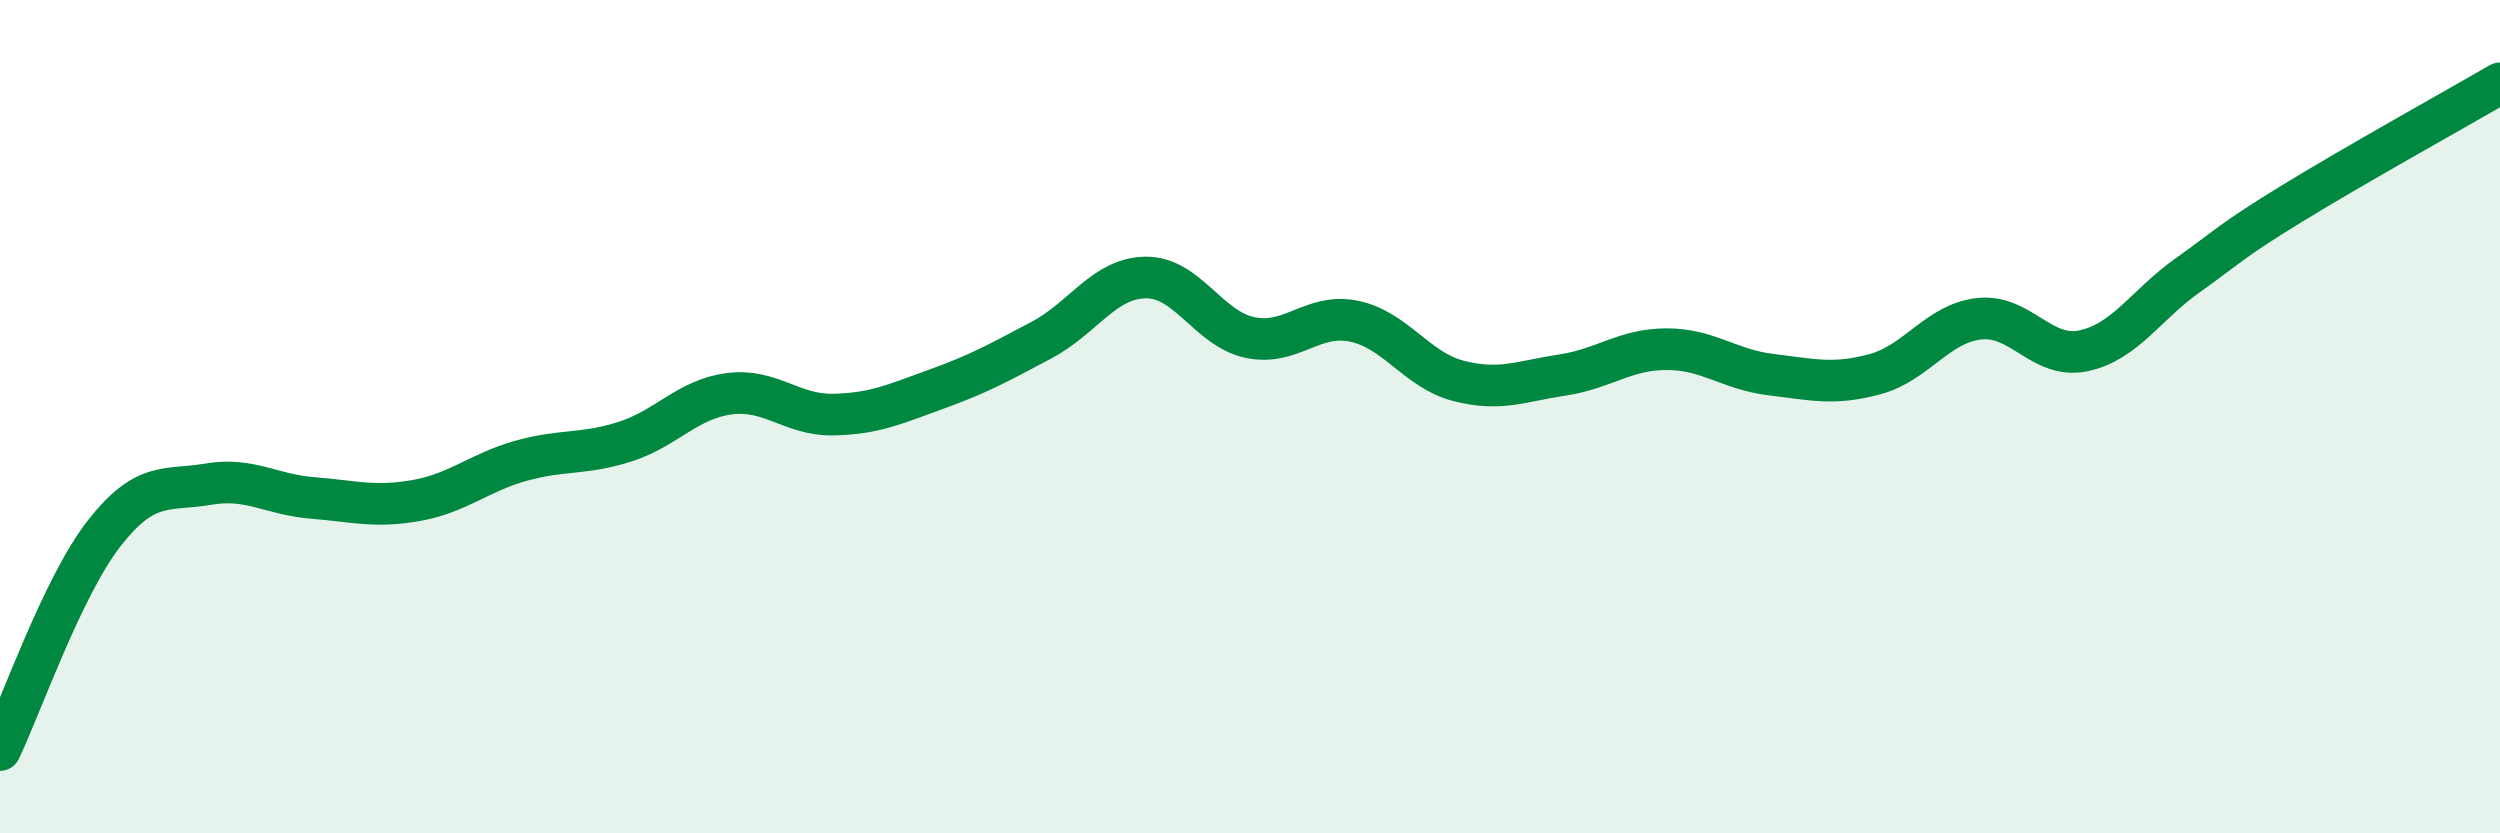
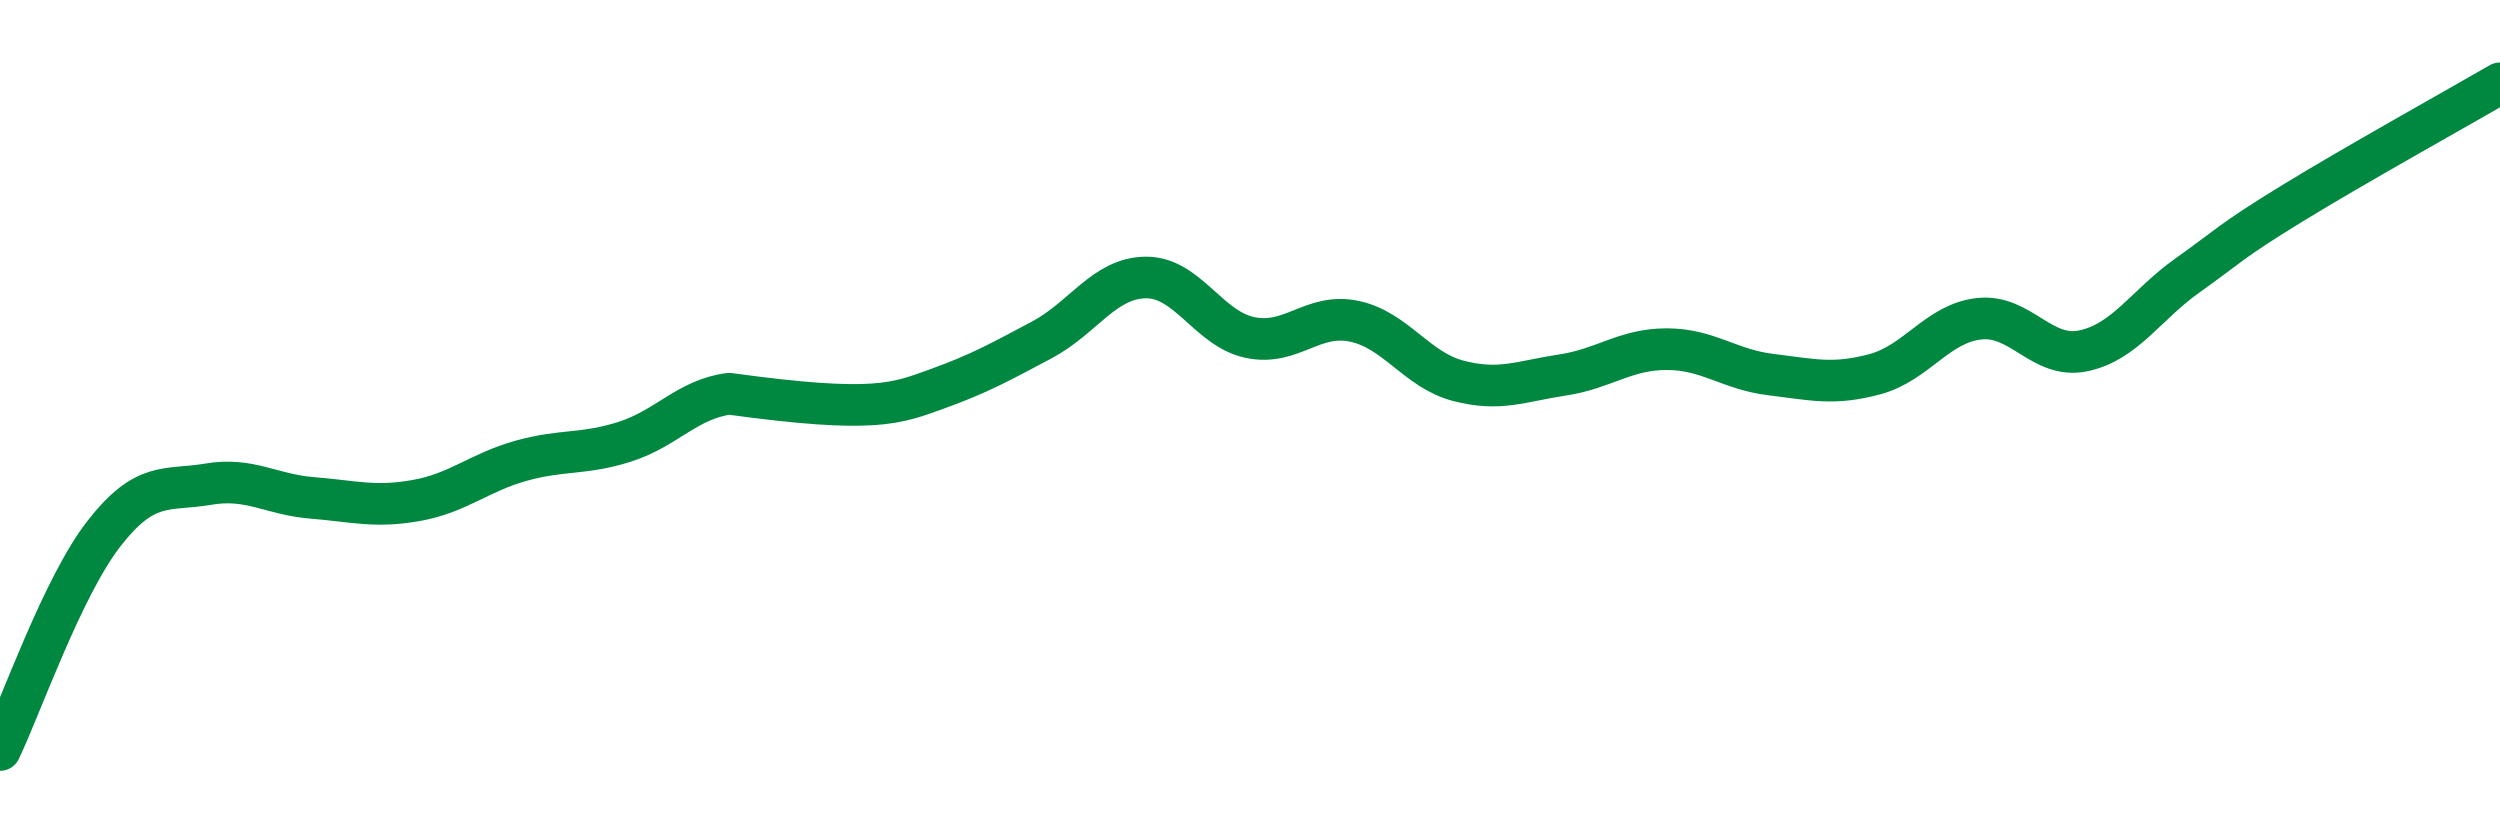
<svg xmlns="http://www.w3.org/2000/svg" width="60" height="20" viewBox="0 0 60 20">
-   <path d="M 0,18 C 0.5,16.96 1.5,14.08 2.5,12.8 C 3.5,11.52 4,11.79 5,11.62 C 6,11.45 6.5,11.87 7.5,11.95 C 8.5,12.03 9,12.19 10,12.01 C 11,11.83 11.5,11.34 12.5,11.06 C 13.5,10.78 14,10.92 15,10.6 C 16,10.28 16.5,9.58 17.5,9.45 C 18.5,9.32 19,9.97 20,9.95 C 21,9.93 21.5,9.69 22.5,9.33 C 23.5,8.97 24,8.69 25,8.16 C 26,7.63 26.5,6.67 27.5,6.66 C 28.5,6.65 29,7.89 30,8.1 C 31,8.31 31.5,7.5 32.5,7.71 C 33.5,7.92 34,8.88 35,9.14 C 36,9.4 36.5,9.15 37.5,9 C 38.5,8.85 39,8.38 40,8.38 C 41,8.38 41.5,8.87 42.5,8.99 C 43.5,9.11 44,9.25 45,8.98 C 46,8.71 46.5,7.76 47.5,7.65 C 48.5,7.54 49,8.63 50,8.42 C 51,8.21 51.5,7.32 52.5,6.61 C 53.5,5.9 53.5,5.81 55,4.89 C 56.5,3.97 59,2.58 60,2L60 20L0 20Z" fill="#008740" opacity="0.1" stroke-linecap="round" stroke-linejoin="round" />
-   <path d="M 0,18 C 0.5,16.96 1.5,14.08 2.5,12.8 C 3.5,11.52 4,11.79 5,11.62 C 6,11.45 6.5,11.87 7.5,11.95 C 8.5,12.03 9,12.19 10,12.01 C 11,11.83 11.5,11.34 12.5,11.06 C 13.5,10.78 14,10.92 15,10.6 C 16,10.28 16.5,9.58 17.5,9.45 C 18.5,9.32 19,9.97 20,9.95 C 21,9.93 21.5,9.69 22.5,9.33 C 23.5,8.97 24,8.69 25,8.16 C 26,7.63 26.5,6.67 27.5,6.66 C 28.5,6.65 29,7.89 30,8.1 C 31,8.31 31.5,7.5 32.5,7.71 C 33.5,7.92 34,8.88 35,9.14 C 36,9.4 36.5,9.15 37.5,9 C 38.5,8.85 39,8.38 40,8.38 C 41,8.38 41.5,8.87 42.5,8.99 C 43.5,9.11 44,9.25 45,8.98 C 46,8.71 46.5,7.76 47.5,7.65 C 48.5,7.54 49,8.63 50,8.42 C 51,8.21 51.5,7.32 52.5,6.61 C 53.5,5.9 53.5,5.81 55,4.89 C 56.5,3.97 59,2.58 60,2" stroke="#008740" stroke-width="1" fill="none" stroke-linecap="round" stroke-linejoin="round" />
+   <path d="M 0,18 C 0.5,16.96 1.5,14.08 2.5,12.8 C 3.5,11.52 4,11.79 5,11.62 C 6,11.45 6.5,11.87 7.5,11.95 C 8.5,12.03 9,12.19 10,12.01 C 11,11.83 11.5,11.34 12.5,11.06 C 13.5,10.78 14,10.92 15,10.6 C 16,10.28 16.5,9.58 17.5,9.45 C 21,9.93 21.5,9.69 22.5,9.33 C 23.5,8.97 24,8.69 25,8.16 C 26,7.63 26.5,6.67 27.5,6.66 C 28.5,6.65 29,7.89 30,8.1 C 31,8.31 31.5,7.5 32.5,7.71 C 33.5,7.92 34,8.88 35,9.14 C 36,9.4 36.5,9.15 37.5,9 C 38.5,8.85 39,8.38 40,8.38 C 41,8.38 41.5,8.87 42.5,8.99 C 43.5,9.11 44,9.25 45,8.98 C 46,8.71 46.5,7.76 47.5,7.65 C 48.5,7.54 49,8.63 50,8.42 C 51,8.21 51.5,7.32 52.5,6.61 C 53.5,5.9 53.5,5.81 55,4.89 C 56.5,3.97 59,2.58 60,2" stroke="#008740" stroke-width="1" fill="none" stroke-linecap="round" stroke-linejoin="round" />
</svg>